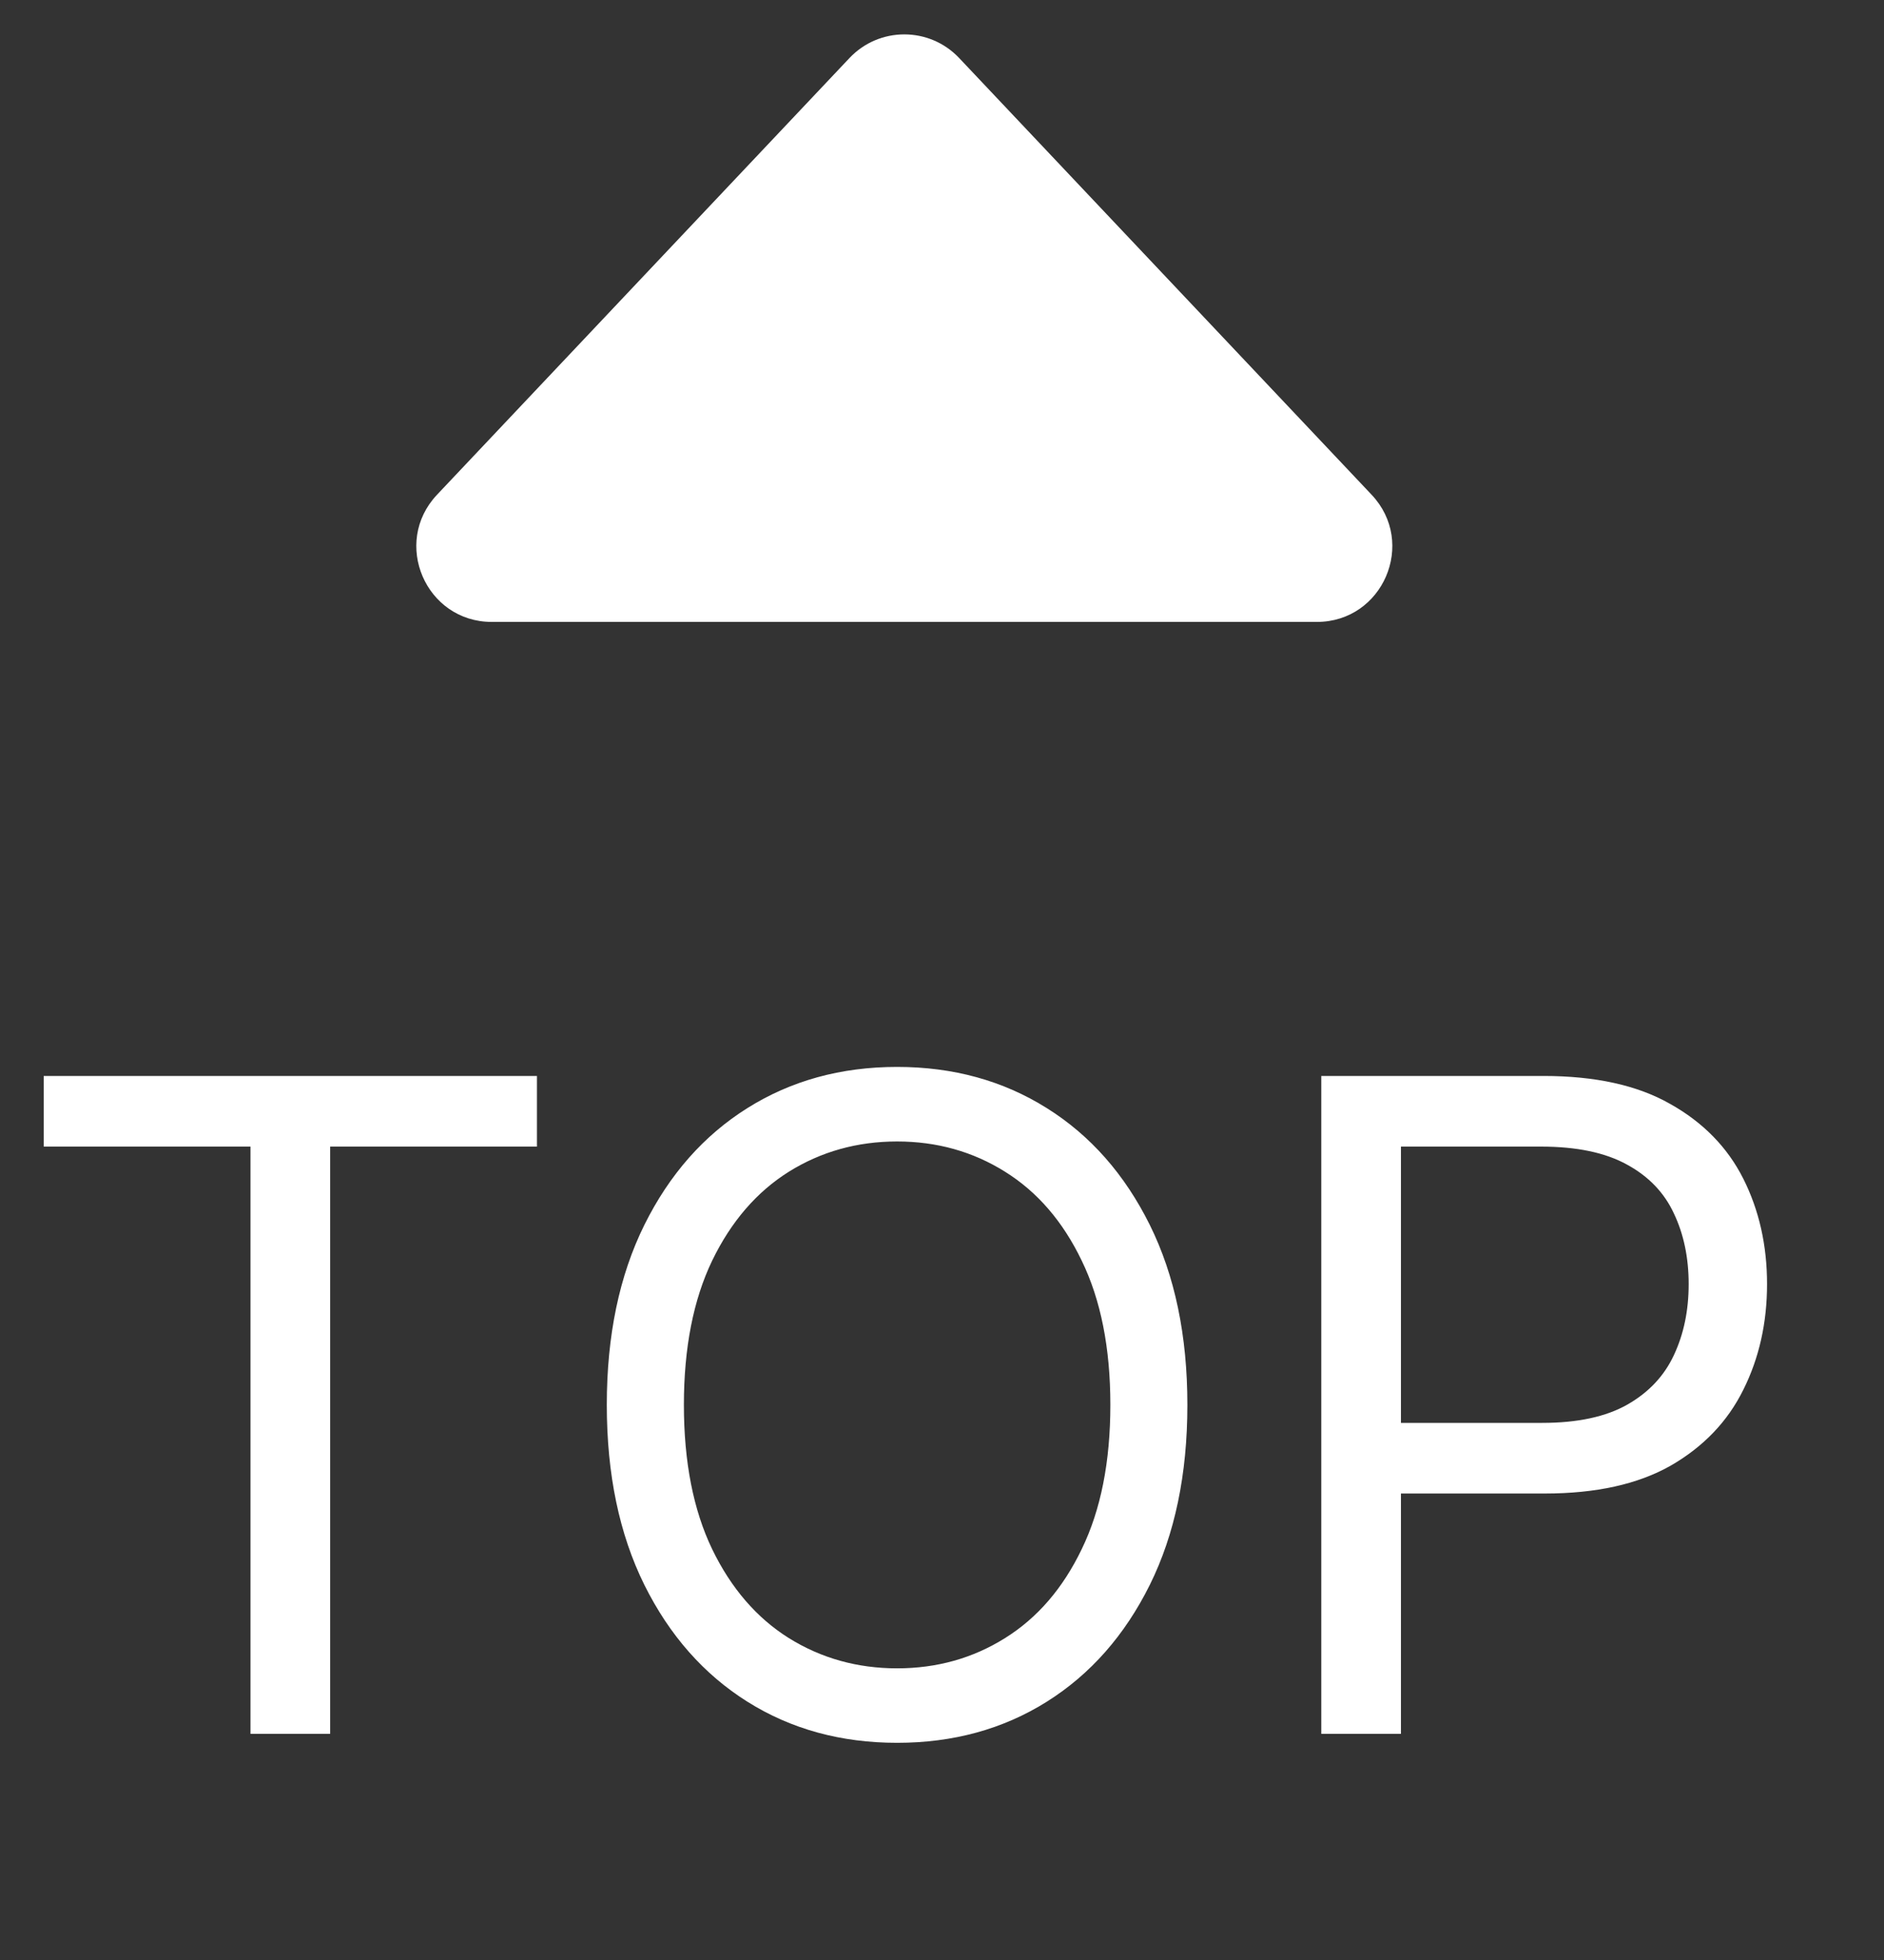
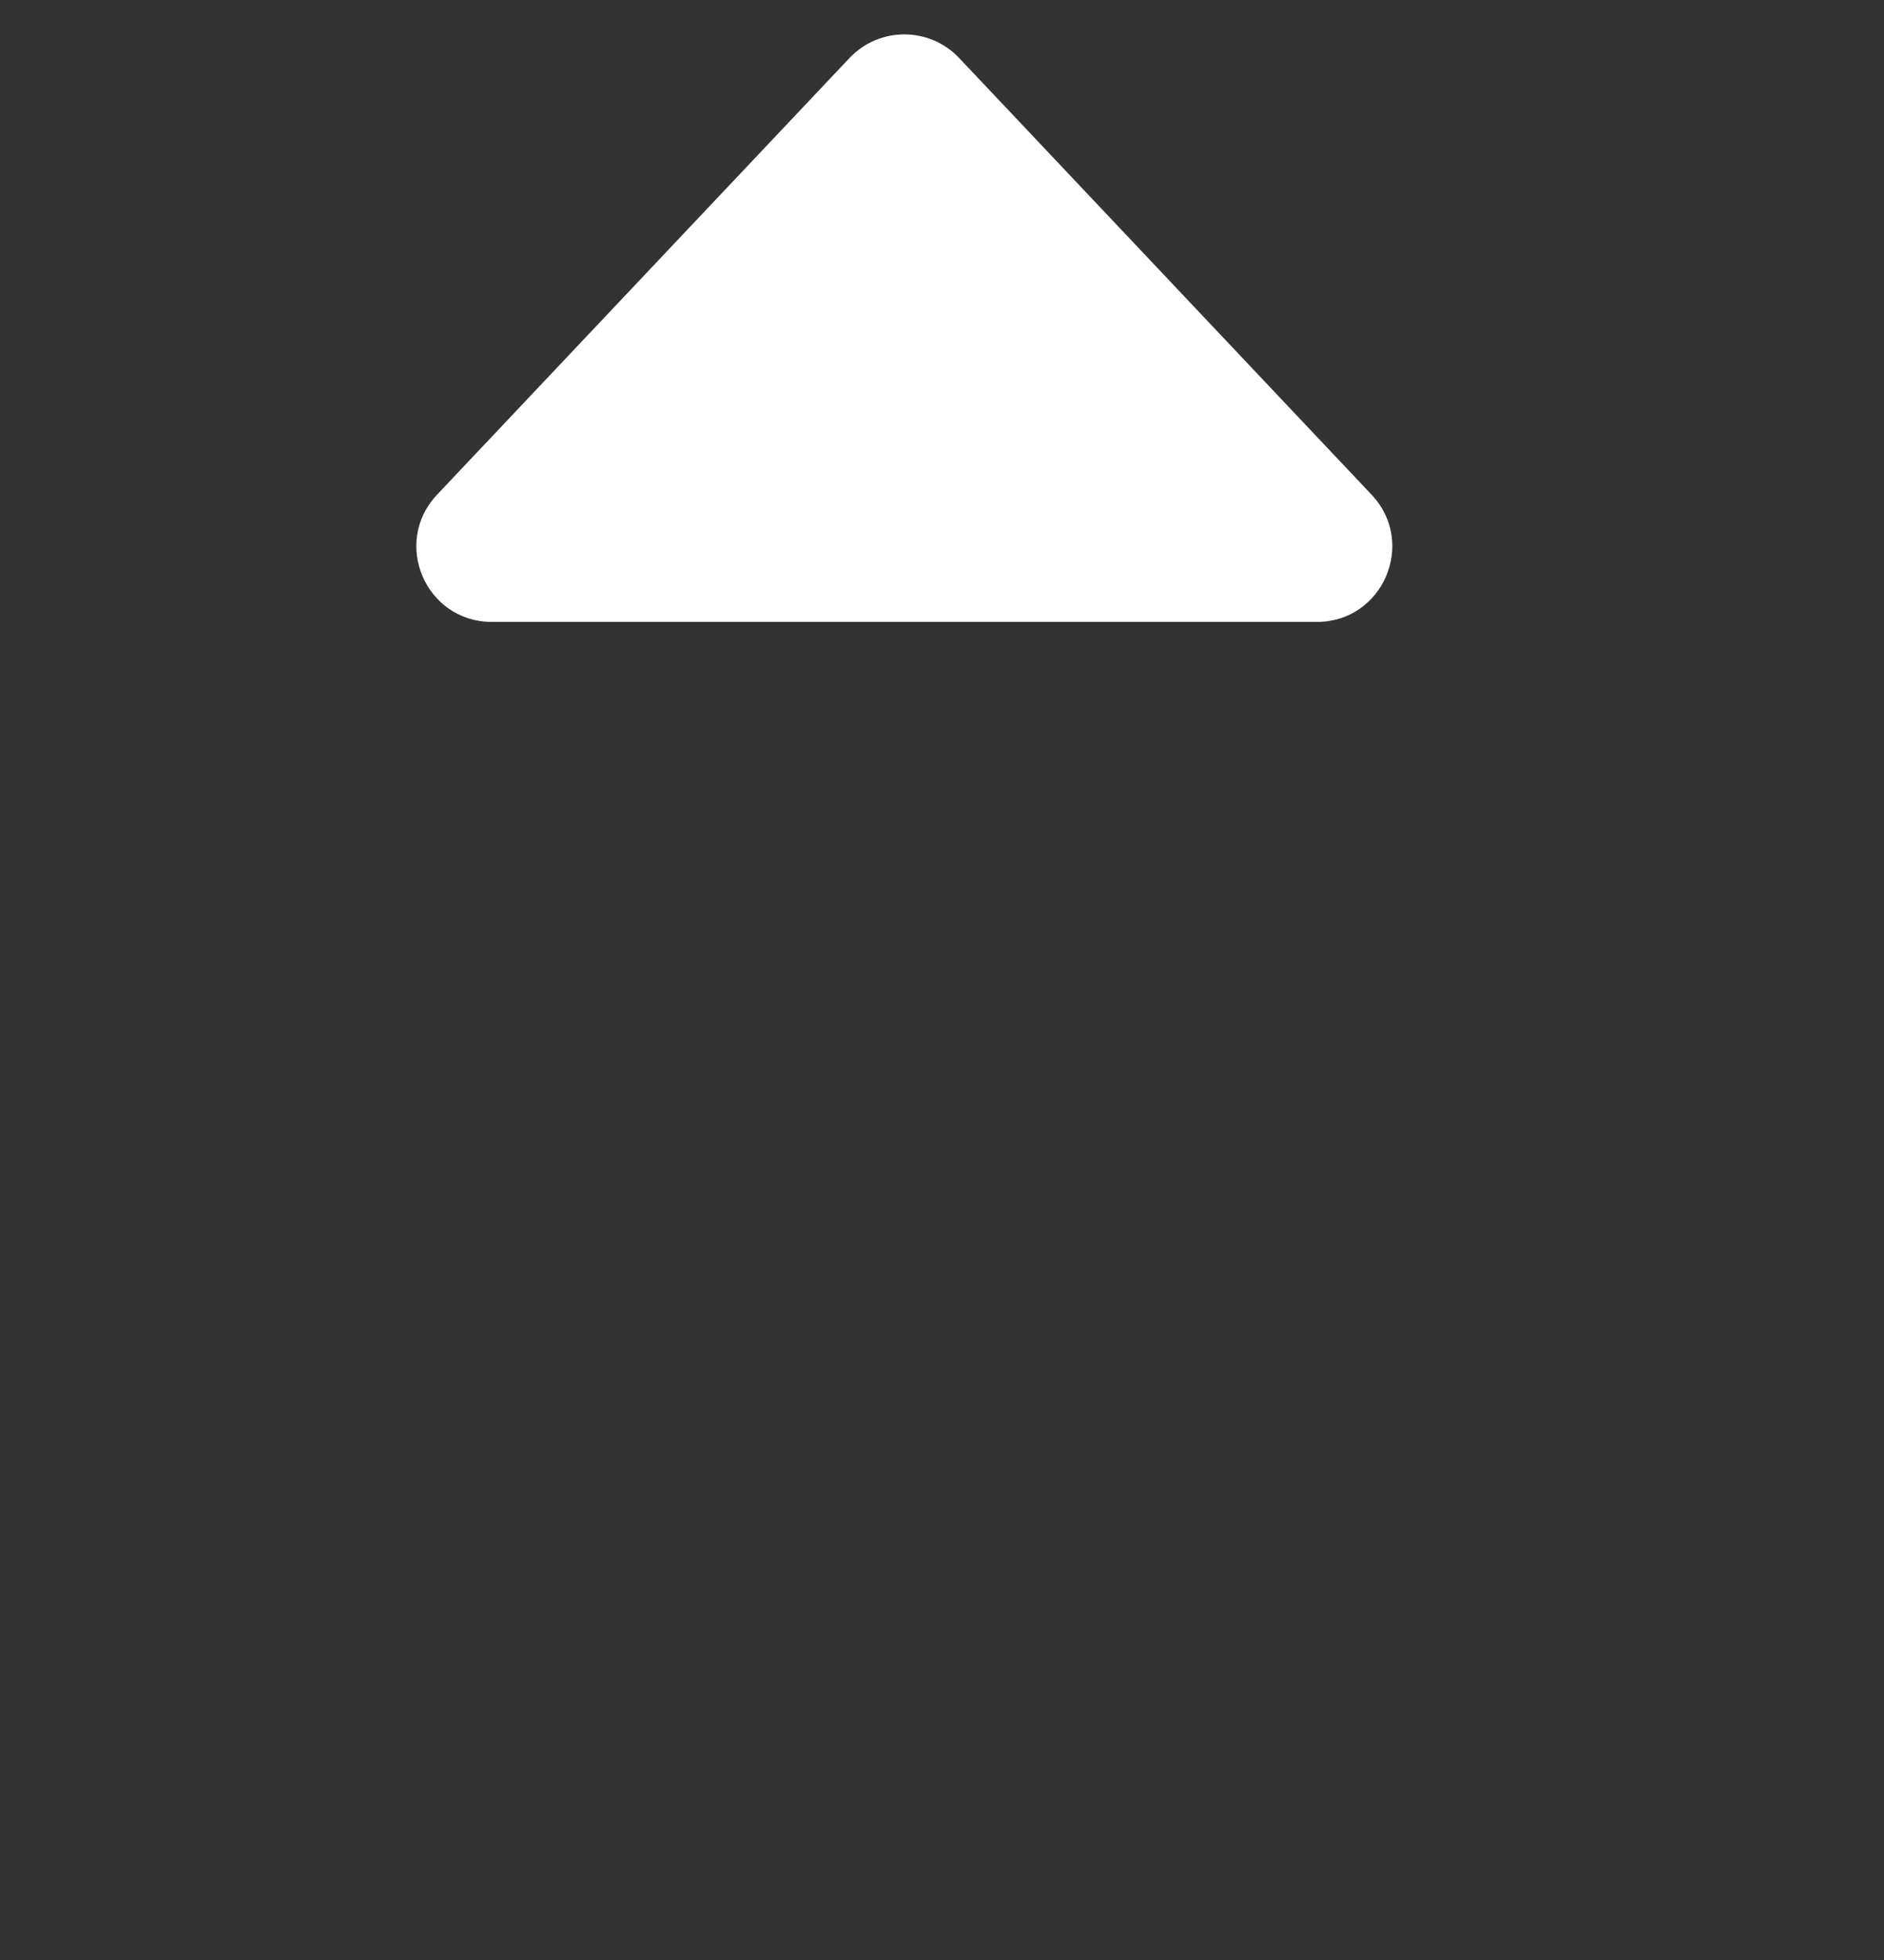
<svg xmlns="http://www.w3.org/2000/svg" width="25" height="26" viewBox="0 0 25 26" fill="none">
  <rect x="0" y="0" width="25" height="26" fill="#333333" stroke="none" />
  <path d="M11.273 0.769C11.668 0.352 12.332 0.352 12.727 0.769L18.201 6.563C18.803 7.201 18.351 8.25 17.474 8.25H6.526C5.649 8.25 5.197 7.201 5.799 6.563L11.273 0.769Z" fill="white" />
-   <path d="M0.58 15.21V14.273H7.125V15.21H4.381V23H3.324V15.21H0.58ZM15.756 18.636C15.756 19.557 15.59 20.352 15.258 21.023C14.925 21.693 14.47 22.21 13.89 22.574C13.31 22.938 12.648 23.119 11.904 23.119C11.16 23.119 10.498 22.938 9.918 22.574C9.339 22.21 8.883 21.693 8.55 21.023C8.218 20.352 8.052 19.557 8.052 18.636C8.052 17.716 8.218 16.921 8.55 16.25C8.883 15.579 9.339 15.062 9.918 14.699C10.498 14.335 11.16 14.153 11.904 14.153C12.648 14.153 13.31 14.335 13.89 14.699C14.47 15.062 14.925 15.579 15.258 16.25C15.59 16.921 15.756 17.716 15.756 18.636ZM14.734 18.636C14.734 17.881 14.607 17.243 14.354 16.723C14.104 16.203 13.765 15.81 13.336 15.543C12.91 15.276 12.432 15.142 11.904 15.142C11.376 15.142 10.897 15.276 10.468 15.543C10.042 15.81 9.702 16.203 9.45 16.723C9.2 17.243 9.075 17.881 9.075 18.636C9.075 19.392 9.2 20.03 9.45 20.55C9.702 21.07 10.042 21.463 10.468 21.73C10.897 21.997 11.376 22.131 11.904 22.131C12.432 22.131 12.91 21.997 13.336 21.73C13.765 21.463 14.104 21.07 14.354 20.55C14.607 20.03 14.734 19.392 14.734 18.636ZM17.533 23V14.273H20.482C21.167 14.273 21.727 14.396 22.161 14.643C22.599 14.888 22.923 15.219 23.133 15.636C23.343 16.054 23.448 16.52 23.448 17.034C23.448 17.548 23.343 18.016 23.133 18.436C22.925 18.857 22.604 19.192 22.17 19.442C21.735 19.689 21.178 19.812 20.499 19.812H18.386V18.875H20.465C20.934 18.875 21.31 18.794 21.595 18.632C21.879 18.47 22.084 18.251 22.212 17.976C22.343 17.697 22.408 17.384 22.408 17.034C22.408 16.685 22.343 16.372 22.212 16.097C22.084 15.821 21.877 15.605 21.59 15.449C21.303 15.29 20.923 15.21 20.448 15.21H18.59V23H17.533Z" fill="white" />
</svg>